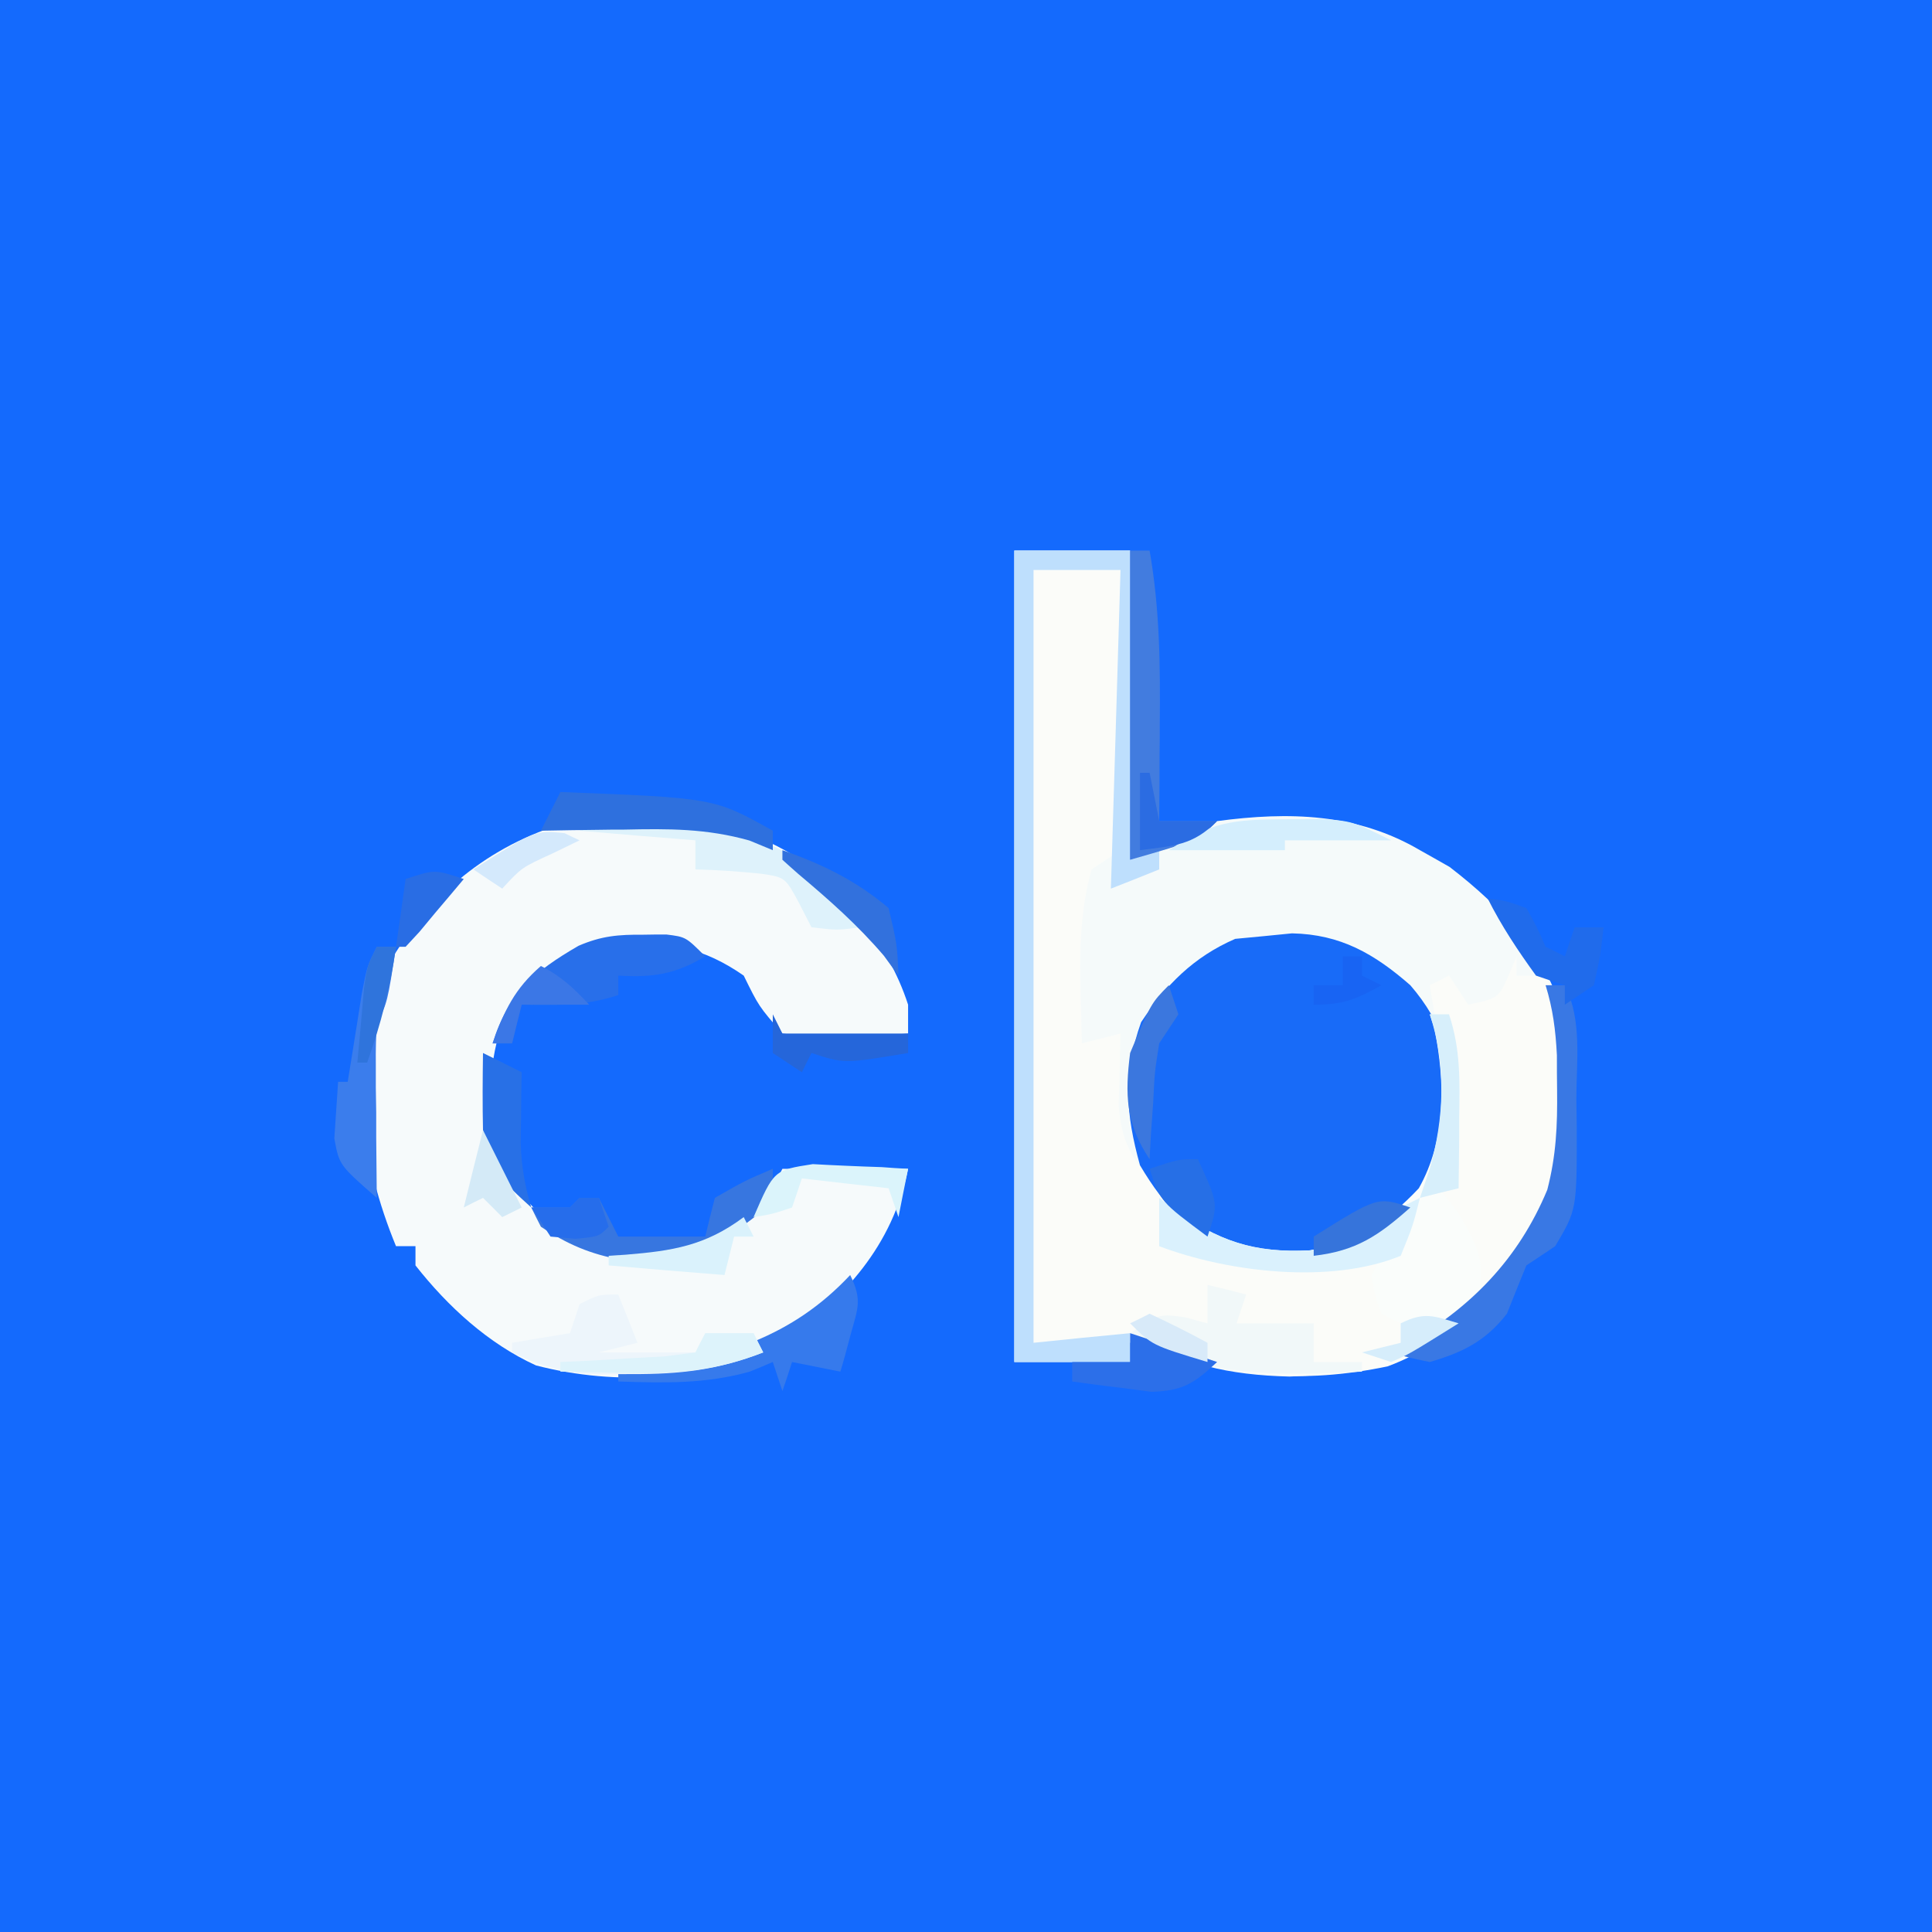
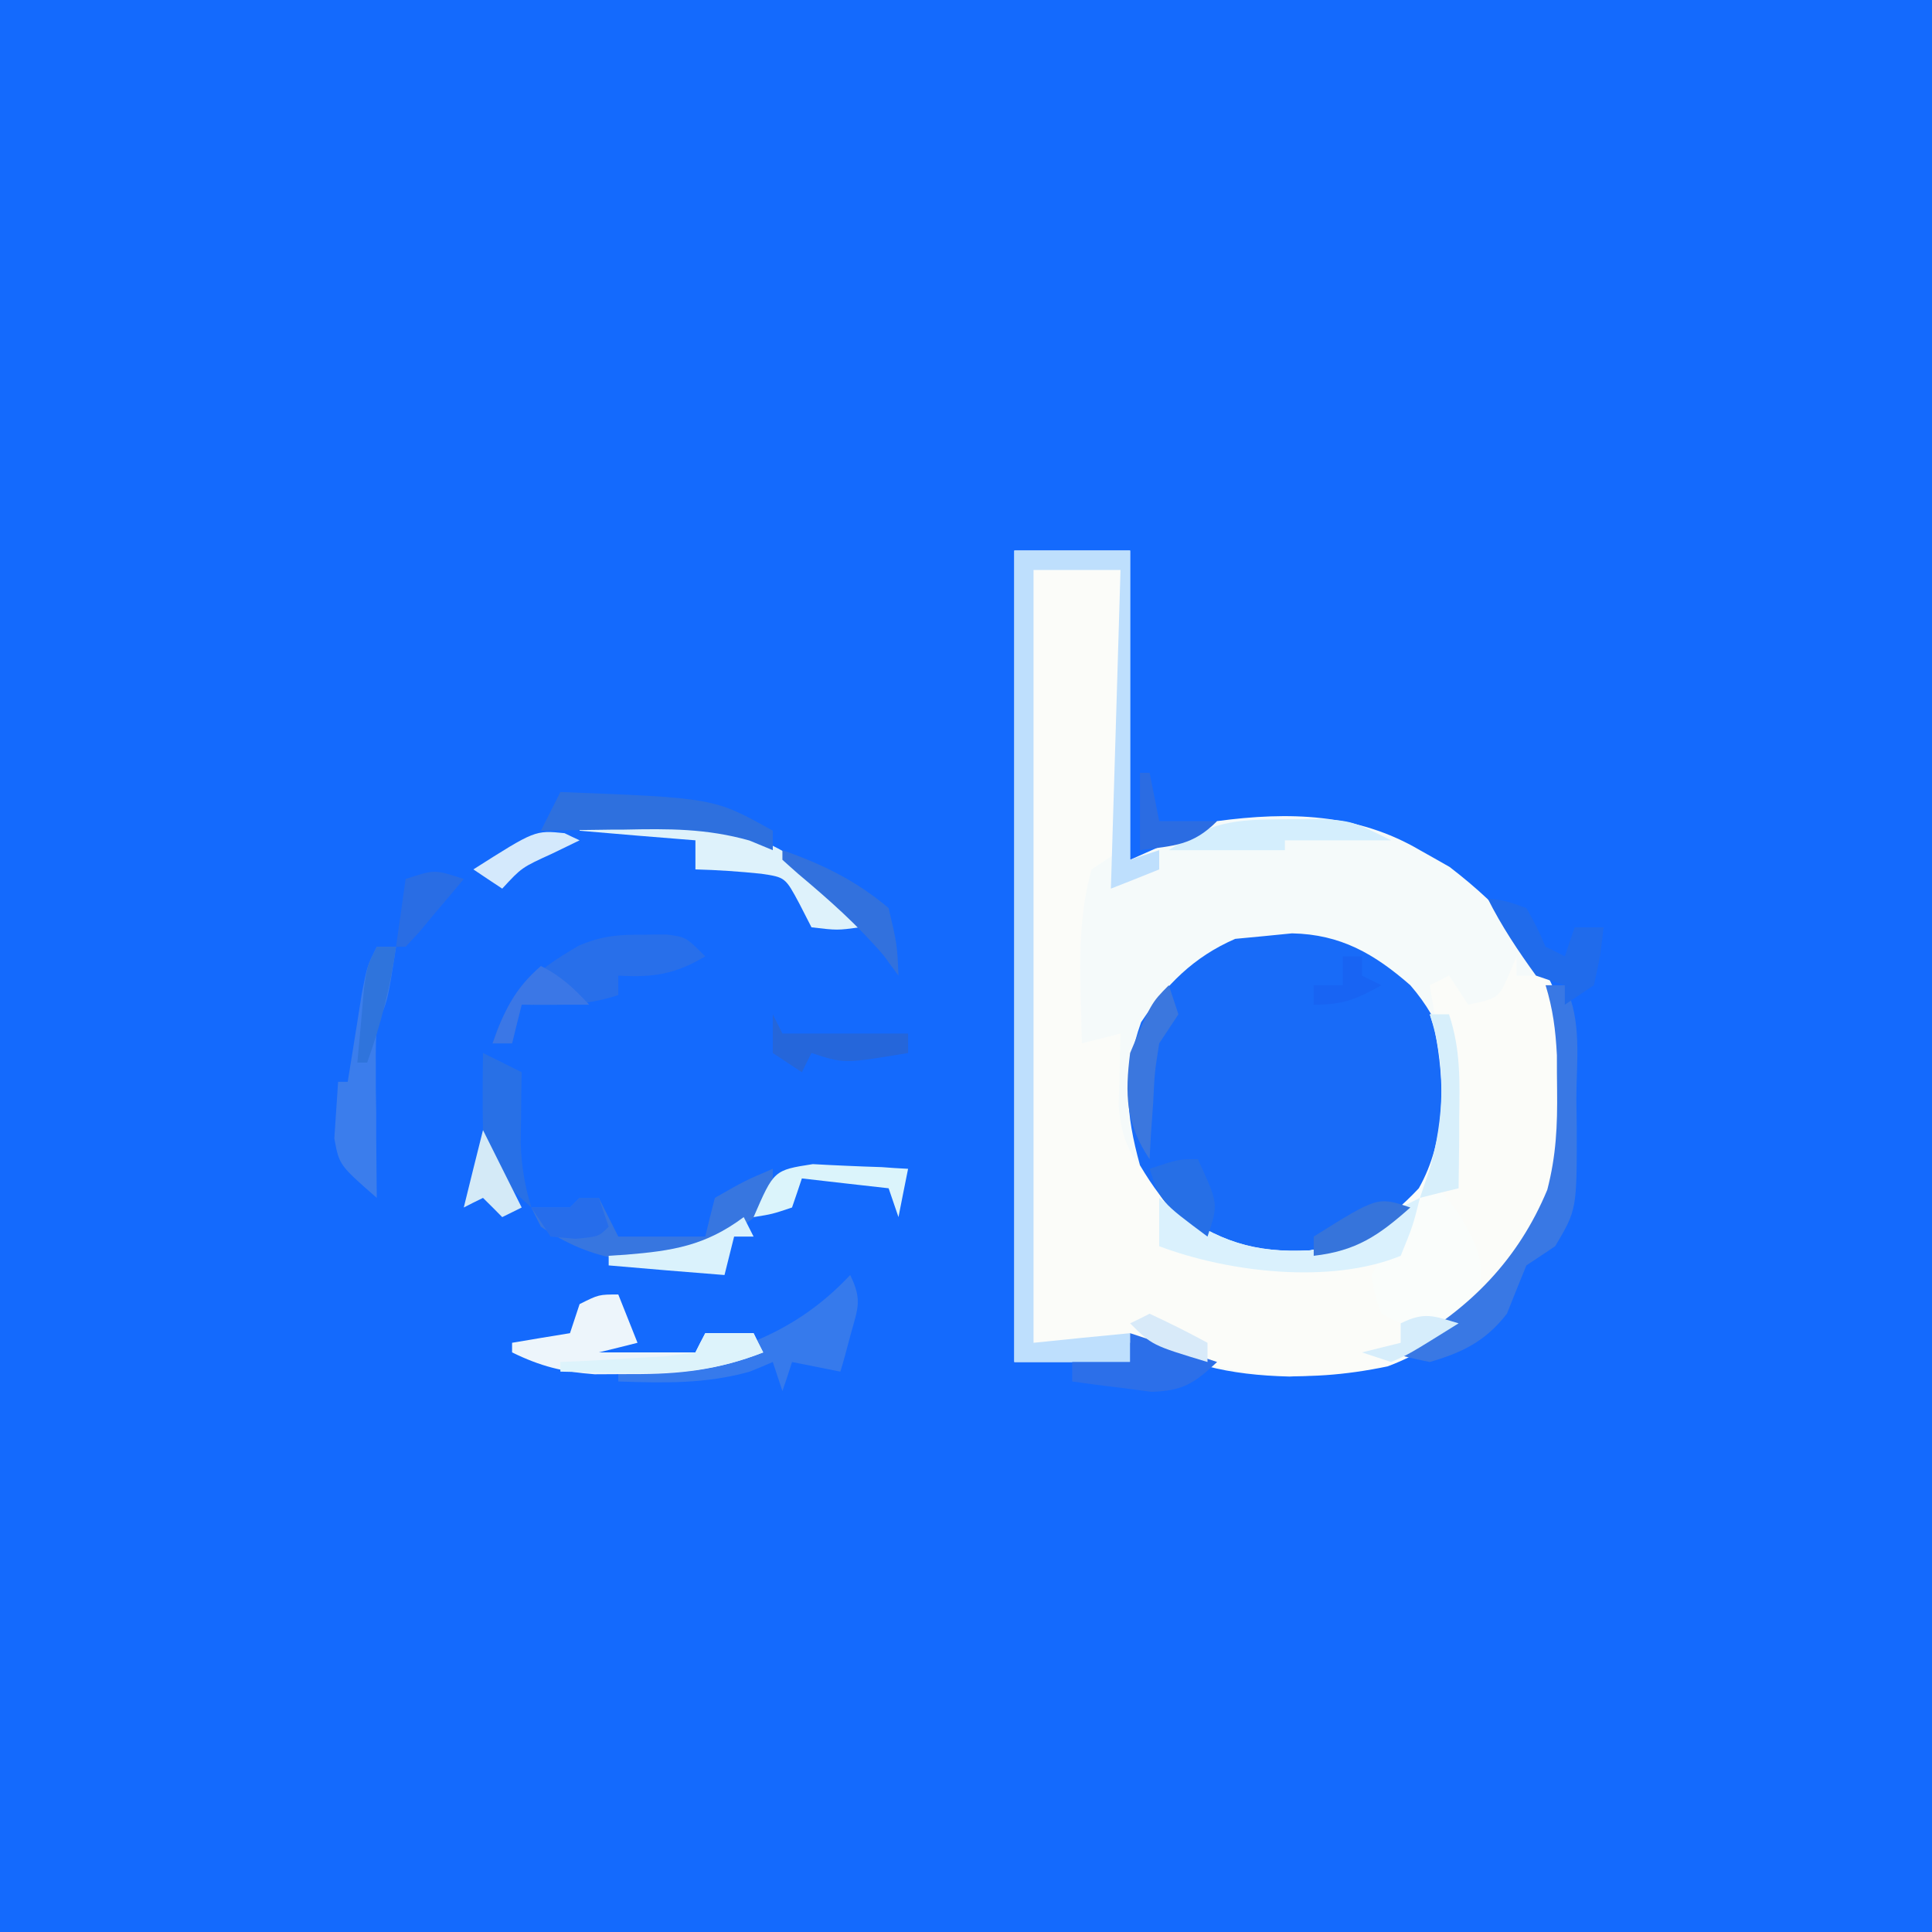
<svg xmlns="http://www.w3.org/2000/svg" width="40px" height="40px" viewBox="0 0 40 40" version="1.1">
  <rect x="0" y="0" width="40" height="40" fill="#333333" stroke="none" />
  <g id="surface1">
    <path style=" stroke:none;fill-rule:nonzero;fill:rgb(7.843%,41.569%,99.216%);fill-opacity:1;" d="M 0 0 C 13.199 0 26.398 0 40 0 C 40 13.199 40 26.398 40 40 C 26.801 40 13.602 40 0 40 C 0 26.801 0 13.602 0 0 Z M 0 0 " />
    <path style=" stroke:none;fill-rule:nonzero;fill:rgb(96.078%,98.039%,98.039%);fill-opacity:1;" d="M 21 11.398 C 21.793 11.398 22.586 11.398 23.398 11.398 C 23.398 13.512 23.398 15.625 23.398 17.801 C 23.992 17.535 24.59 17.273 25.199 17 C 26.688 16.801 28.094 16.836 29.398 17.602 C 29.602 17.715 29.805 17.832 30.012 17.949 C 31.09 18.777 32.109 19.832 32.398 21.199 C 32.594 23.449 32.418 24.918 30.977 26.648 C 29.648 28.031 28.613 28.434 26.699 28.5 C 25.441 28.469 24.477 28.254 23.398 27.602 C 23.398 27.797 23.398 27.996 23.398 28.199 C 22.609 28.199 21.816 28.199 21 28.199 C 21 22.656 21 17.113 21 11.398 Z M 21 11.398 " />
-     <path style=" stroke:none;fill-rule:nonzero;fill:rgb(96.471%,98.039%,98.431%);fill-opacity:1;" d="M 16.348 17.66 C 17.453 18.488 18.371 19.473 18.801 20.801 C 18.801 20.996 18.801 21.195 18.801 21.398 C 17.922 21.469 17.074 21.508 16.199 21.398 C 15.711 20.836 15.711 20.836 15.398 20.199 C 14.582 19.629 13.84 19.48 12.863 19.516 C 11.781 19.711 11.027 20.281 10.398 21.164 C 10.055 22.266 10.094 23.07 10.438 24.148 C 10.934 25.039 11.438 25.48 12.398 25.801 C 13.543 25.961 14.367 25.926 15.312 25.227 C 15.715 24.891 15.965 24.672 16.199 24.199 C 17.059 24.199 17.914 24.199 18.801 24.199 C 18.484 25.785 17.488 26.891 16.176 27.805 C 14.648 28.598 12.758 28.699 11.098 28.27 C 10.105 27.816 9.273 27.051 8.602 26.199 C 8.602 26.066 8.602 25.938 8.602 25.801 C 8.469 25.801 8.336 25.801 8.199 25.801 C 7.473 24.039 7.191 22.047 7.898 20.227 C 8.68 18.758 9.855 17.668 11.434 17.125 C 13.145 16.746 14.809 16.77 16.348 17.66 Z M 16.348 17.66 " />
    <path style=" stroke:none;fill-rule:nonzero;fill:rgb(98.431%,98.824%,97.647%);fill-opacity:1;" d="M 21.398 11.801 C 21.992 11.801 22.59 11.801 23.199 11.801 C 23.215 12.617 23.227 13.438 23.234 14.258 C 23.234 14.535 23.238 14.812 23.246 15.094 C 23.254 15.492 23.254 15.891 23.258 16.293 C 23.262 16.652 23.262 16.652 23.27 17.023 C 23.246 17.211 23.223 17.402 23.199 17.602 C 23.004 17.73 22.805 17.863 22.602 18 C 22.266 19.152 22.383 20.41 22.398 21.602 C 22.797 21.5 22.797 21.5 23.199 21.398 C 23.191 21.602 23.191 21.602 23.188 21.809 C 23.184 21.988 23.18 22.168 23.176 22.352 C 23.168 22.613 23.168 22.613 23.16 22.883 C 23.219 23.648 23.438 24.035 23.977 24.578 C 24.117 24.695 24.254 24.816 24.398 24.938 C 24.609 25.117 24.609 25.117 24.824 25.301 C 25.672 25.973 26.559 25.914 27.602 25.801 C 28.461 25.492 29.148 25.004 29.602 24.199 C 30.059 23.027 29.801 21.609 29.602 20.398 C 29.73 20.336 29.863 20.27 30 20.199 C 30.133 20.398 30.266 20.598 30.398 20.801 C 31.023 20.668 31.023 20.668 31.238 20.188 C 31.293 20.059 31.344 19.934 31.398 19.801 C 31.398 19.934 31.398 20.062 31.398 20.199 C 31.598 20.199 31.797 20.199 32 20.199 C 32.652 21.578 32.652 23.395 32.211 24.852 C 31.543 26.309 30.25 27.727 28.73 28.289 C 26.973 28.656 25.426 28.535 23.801 27.801 C 23.008 27.801 22.215 27.801 21.398 27.801 C 21.398 22.52 21.398 17.238 21.398 11.801 Z M 21.398 11.801 " />
    <path style=" stroke:none;fill-rule:nonzero;fill:rgb(9.412%,41.961%,97.255%);fill-opacity:1;" d="M 26.75 19.324 C 27.754 19.344 28.453 19.746 29.199 20.398 C 29.871 21.176 30.125 21.988 30.062 23.004 C 29.906 23.992 29.551 24.723 28.801 25.375 C 27.789 26.09 26.809 26.188 25.602 26 C 24.668 25.562 24.121 25.004 23.602 24.125 C 23.305 23.055 23.246 22.234 23.625 21.164 C 24.137 20.395 24.711 19.812 25.574 19.438 C 25.969 19.402 26.359 19.363 26.75 19.324 Z M 26.75 19.324 " />
    <path style=" stroke:none;fill-rule:nonzero;fill:rgb(74.51%,87.451%,99.216%);fill-opacity:1;" d="M 21 11.398 C 21.793 11.398 22.586 11.398 23.398 11.398 C 23.398 13.512 23.398 15.625 23.398 17.801 C 23.598 17.734 23.797 17.668 24 17.602 C 24 17.73 24 17.863 24 18 C 23.672 18.133 23.34 18.266 23 18.398 C 23.066 16.223 23.133 14.043 23.199 11.801 C 22.605 11.801 22.012 11.801 21.398 11.801 C 21.398 17.078 21.398 22.359 21.398 27.801 C 22.391 27.699 22.391 27.699 23.398 27.602 C 23.398 27.797 23.398 27.996 23.398 28.199 C 22.609 28.199 21.816 28.199 21 28.199 C 21 22.656 21 17.113 21 11.398 Z M 21 11.398 " />
    <path style=" stroke:none;fill-rule:nonzero;fill:rgb(98.039%,99.216%,98.431%);fill-opacity:1;" d="M 29.602 21 C 29.73 21 29.863 21 30 21 C 30.242 21.723 30.223 22.387 30.211 23.137 C 30.211 23.277 30.211 23.418 30.211 23.562 C 30.207 23.91 30.203 24.254 30.199 24.602 C 30.066 24.602 29.938 24.602 29.801 24.602 C 29.996 24.859 29.996 24.859 30.199 25.125 C 30.633 25.855 30.762 26.172 30.602 27 C 30.074 27.527 29.5 27.941 28.801 28.199 C 28.504 28.102 28.504 28.102 28.199 28 C 28.598 27.902 28.598 27.902 29 27.801 C 29 27.668 29 27.535 29 27.398 C 28.867 27.336 28.734 27.27 28.602 27.199 C 28.461 26.812 28.461 26.812 28.398 26.398 C 28.465 26.27 28.531 26.137 28.602 26 C 28.469 26.066 28.336 26.133 28.199 26.199 C 26.754 26.281 25.363 26.32 24 25.801 C 24 25.469 24 25.141 24 24.801 C 24.094 24.871 24.184 24.945 24.281 25.02 C 25.227 25.695 25.953 25.949 27.121 25.887 C 28.062 25.719 28.719 25.301 29.375 24.602 C 29.941 23.598 29.922 22.414 29.699 21.301 C 29.652 21.152 29.652 21.152 29.602 21 Z M 29.602 21 " />
-     <path style=" stroke:none;fill-rule:nonzero;fill:rgb(94.51%,97.255%,97.647%);fill-opacity:1;" d="M 25 26.602 C 25.266 26.664 25.527 26.73 25.801 26.801 C 25.734 26.996 25.668 27.195 25.602 27.398 C 26.129 27.398 26.656 27.398 27.199 27.398 C 27.199 27.664 27.199 27.93 27.199 28.199 C 27.531 28.199 27.859 28.199 28.199 28.199 C 28.199 28.266 28.199 28.332 28.199 28.398 C 26.441 28.484 24.953 28.543 23.398 27.602 C 24 27.199 24 27.199 24.539 27.273 C 24.691 27.316 24.844 27.359 25 27.398 C 25 27.137 25 26.871 25 26.602 Z M 25 26.602 " />
    <path style=" stroke:none;fill-rule:nonzero;fill:rgb(22.353%,47.059%,89.412%);fill-opacity:1;" d="M 32 20.398 C 32.133 20.398 32.266 20.398 32.398 20.398 C 32.762 21.121 32.637 21.969 32.637 22.762 C 32.641 22.941 32.641 23.125 32.645 23.309 C 32.648 25.043 32.648 25.043 32.199 25.801 C 32.004 25.934 31.805 26.062 31.602 26.199 C 31.465 26.531 31.332 26.867 31.199 27.199 C 30.758 27.766 30.285 28 29.602 28.199 C 29.168 28.109 29.168 28.109 28.801 28 C 28.898 27.949 29 27.898 29.102 27.844 C 30.445 27.086 31.438 26.07 32.035 24.633 C 32.219 23.922 32.246 23.309 32.238 22.574 C 32.234 22.336 32.234 22.094 32.234 21.848 C 32.207 21.324 32.152 20.895 32 20.398 Z M 32 20.398 " />
-     <path style=" stroke:none;fill-rule:nonzero;fill:rgb(25.882%,48.627%,87.451%);fill-opacity:1;" d="M 23.398 11.398 C 23.531 11.398 23.664 11.398 23.801 11.398 C 24.012 12.602 24.023 13.77 24.012 14.988 C 24.012 15.18 24.012 15.375 24.008 15.574 C 24.008 16.051 24.004 16.523 24 17 C 24.395 17 24.793 17 25.199 17 C 24.801 17.398 24.801 17.398 23.398 17.801 C 23.398 15.688 23.398 13.574 23.398 11.398 Z M 23.398 11.398 " />
    <path style=" stroke:none;fill-rule:nonzero;fill:rgb(15.686%,43.529%,91.765%);fill-opacity:1;" d="M 13.324 19.352 C 13.48 19.348 13.637 19.348 13.797 19.348 C 14.199 19.398 14.199 19.398 14.602 19.801 C 13.973 20.172 13.523 20.242 12.801 20.199 C 12.801 20.332 12.801 20.465 12.801 20.602 C 12.105 20.832 11.527 20.812 10.801 20.801 C 10.734 21.062 10.668 21.328 10.602 21.602 C 10.469 21.602 10.336 21.602 10.199 21.602 C 10.516 20.57 11.062 20.113 11.977 19.582 C 12.457 19.375 12.805 19.348 13.324 19.352 Z M 13.324 19.352 " />
    <path style=" stroke:none;fill-rule:nonzero;fill:rgb(21.176%,47.843%,92.549%);fill-opacity:1;" d="M 17.602 26.398 C 17.855 26.91 17.762 27.086 17.613 27.625 C 17.574 27.77 17.535 27.914 17.496 28.062 C 17.465 28.176 17.434 28.285 17.398 28.398 C 16.906 28.301 16.906 28.301 16.398 28.199 C 16.336 28.398 16.27 28.598 16.199 28.801 C 16.133 28.602 16.066 28.402 16 28.199 C 15.844 28.266 15.688 28.332 15.523 28.398 C 14.602 28.656 13.75 28.633 12.801 28.602 C 12.801 28.535 12.801 28.469 12.801 28.398 C 12.953 28.383 13.105 28.367 13.262 28.348 C 14.973 28.113 16.395 27.688 17.602 26.398 Z M 17.602 26.398 " />
    <path style=" stroke:none;fill-rule:nonzero;fill:rgb(92.941%,96.078%,98.431%);fill-opacity:1;" d="M 12.801 26.801 C 12.934 27.129 13.062 27.461 13.199 27.801 C 12.938 27.867 12.672 27.934 12.398 28 C 13.059 28 13.719 28 14.398 28 C 14.465 27.867 14.531 27.734 14.602 27.602 C 14.93 27.602 15.262 27.602 15.602 27.602 C 15.664 27.73 15.73 27.863 15.801 28 C 14.867 28.363 14.086 28.453 13.086 28.449 C 12.832 28.449 12.574 28.453 12.312 28.453 C 11.645 28.402 11.195 28.289 10.602 28 C 10.602 27.934 10.602 27.867 10.602 27.801 C 10.996 27.734 11.391 27.668 11.801 27.602 C 11.867 27.402 11.934 27.203 12 27 C 12.398 26.801 12.398 26.801 12.801 26.801 Z M 12.801 26.801 " />
    <path style=" stroke:none;fill-rule:nonzero;fill:rgb(21.569%,46.275%,87.843%);fill-opacity:1;" d="M 16 24.199 C 16 24.801 16 24.801 15.719 25.121 C 14.773 25.879 14.09 26.156 12.867 26.082 C 12.227 25.969 11.738 25.758 11.199 25.398 C 11.133 25.27 11.066 25.137 11 25 C 11.266 25 11.527 25 11.801 25 C 11.867 24.934 11.934 24.867 12 24.801 C 12.133 24.801 12.266 24.801 12.398 24.801 C 12.531 25.062 12.664 25.328 12.801 25.602 C 13.395 25.602 13.988 25.602 14.602 25.602 C 14.664 25.336 14.73 25.07 14.801 24.801 C 15.414 24.449 15.414 24.449 16 24.199 Z M 16 24.199 " />
    <path style=" stroke:none;fill-rule:nonzero;fill:rgb(87.059%,94.902%,98.431%);fill-opacity:1;" d="M 12 17 C 13.82 16.883 15.285 16.895 16.801 18 C 17.195 18.383 17.484 18.746 17.801 19.199 C 17.336 19.262 17.336 19.262 16.801 19.199 C 16.719 19.039 16.637 18.879 16.551 18.711 C 16.258 18.164 16.258 18.164 15.762 18.09 C 15.309 18.043 14.859 18.012 14.398 18 C 14.398 17.801 14.398 17.605 14.398 17.398 C 13.609 17.336 12.816 17.27 12 17.199 C 12 17.133 12 17.066 12 17 Z M 12 17 " />
    <path style=" stroke:none;fill-rule:nonzero;fill:rgb(85.49%,94.51%,99.216%);fill-opacity:1;" d="M 24 24.801 C 24.094 24.871 24.184 24.945 24.281 25.02 C 25.23 25.695 25.953 25.945 27.121 25.887 C 27.875 25.75 28.367 25.434 29 25 C 29.133 24.934 29.266 24.867 29.398 24.801 C 29.25 25.387 29.25 25.387 29 26 C 27.555 26.594 25.43 26.344 24 25.801 C 24 25.469 24 25.141 24 24.801 Z M 24 24.801 " />
    <path style=" stroke:none;fill-rule:nonzero;fill:rgb(18.039%,43.922%,87.059%);fill-opacity:1;" d="M 11.602 16.398 C 14.785 16.52 14.785 16.52 16 17.199 C 16 17.332 16 17.465 16 17.602 C 15.84 17.535 15.68 17.469 15.516 17.402 C 14.629 17.152 13.84 17.156 12.926 17.176 C 12.676 17.176 12.676 17.176 12.422 17.18 C 12.016 17.184 11.605 17.191 11.199 17.199 C 11.332 16.938 11.465 16.672 11.602 16.398 Z M 11.602 16.398 " />
    <path style=" stroke:none;fill-rule:nonzero;fill:rgb(23.137%,49.02%,92.549%);fill-opacity:1;" d="M 7.801 19.602 C 7.934 19.602 8.062 19.602 8.199 19.602 C 8.023 20.75 8.023 20.75 7.801 21.199 C 7.785 21.477 7.777 21.75 7.781 22.027 C 7.781 22.188 7.781 22.348 7.781 22.516 C 7.785 22.684 7.785 22.852 7.789 23.023 C 7.789 23.281 7.789 23.281 7.789 23.539 C 7.793 23.961 7.797 24.379 7.801 24.801 C 7.023 24.121 7.023 24.121 6.922 23.57 C 6.949 23.18 6.973 22.789 7 22.398 C 7.066 22.398 7.133 22.398 7.199 22.398 C 7.227 22.23 7.254 22.062 7.281 21.891 C 7.316 21.672 7.352 21.449 7.387 21.227 C 7.422 21.008 7.457 20.789 7.492 20.562 C 7.602 20 7.602 20 7.801 19.602 Z M 7.801 19.602 " />
    <path style=" stroke:none;fill-rule:nonzero;fill:rgb(12.549%,41.961%,92.157%);fill-opacity:1;" d="M 30.801 18.602 C 31.176 18.648 31.176 18.648 31.602 18.801 C 31.824 19.199 31.824 19.199 32 19.602 C 32.133 19.664 32.266 19.73 32.398 19.801 C 32.465 19.602 32.531 19.402 32.602 19.199 C 32.797 19.199 32.996 19.199 33.199 19.199 C 33.137 19.773 33.137 19.773 33 20.398 C 32.801 20.531 32.605 20.664 32.398 20.801 C 32.398 20.668 32.398 20.535 32.398 20.398 C 32.203 20.336 32.004 20.27 31.801 20.199 C 31.426 19.68 31.086 19.172 30.801 18.602 Z M 30.801 18.602 " />
    <path style=" stroke:none;fill-rule:nonzero;fill:rgb(83.137%,93.333%,99.216%);fill-opacity:1;" d="M 26.574 16.961 C 26.82 16.961 27.07 16.957 27.324 16.953 C 28 17 28 17 28.801 17.398 C 28.074 17.398 27.348 17.398 26.602 17.398 C 26.602 17.465 26.602 17.531 26.602 17.602 C 25.809 17.602 25.016 17.602 24.199 17.602 C 25.078 17.016 25.516 16.969 26.574 16.961 Z M 26.574 16.961 " />
    <path style=" stroke:none;fill-rule:nonzero;fill:rgb(15.686%,43.922%,90.196%);fill-opacity:1;" d="M 10 21.801 C 10.395 21.996 10.395 21.996 10.801 22.199 C 10.797 22.336 10.797 22.469 10.793 22.609 C 10.793 22.789 10.789 22.965 10.789 23.148 C 10.785 23.328 10.781 23.504 10.781 23.684 C 10.797 24.156 10.867 24.551 11 25 C 10.434 24.488 10.086 24.168 10 23.398 C 9.988 22.867 9.992 22.336 10 21.801 Z M 10 21.801 " />
    <path style=" stroke:none;fill-rule:nonzero;fill:rgb(17.255%,43.529%,91.373%);fill-opacity:1;" d="M 23.398 27.602 C 23.992 27.797 24.59 27.996 25.199 28.199 C 24.727 28.637 24.496 28.797 23.84 28.816 C 23.645 28.789 23.449 28.766 23.25 28.738 C 23.055 28.715 22.855 28.691 22.652 28.664 C 22.43 28.633 22.43 28.633 22.199 28.602 C 22.199 28.469 22.199 28.336 22.199 28.199 C 22.598 28.199 22.992 28.199 23.398 28.199 C 23.398 28.004 23.398 27.805 23.398 27.602 Z M 23.398 27.602 " />
    <path style=" stroke:none;fill-rule:nonzero;fill:rgb(14.51%,40%,85.49%);fill-opacity:1;" d="M 16 21 C 16.066 21.133 16.133 21.266 16.199 21.398 C 17.059 21.398 17.914 21.398 18.801 21.398 C 18.801 21.531 18.801 21.664 18.801 21.801 C 17.477 22.023 17.477 22.023 16.801 21.801 C 16.734 21.934 16.668 22.062 16.602 22.199 C 16.402 22.066 16.203 21.938 16 21.801 C 16 21.535 16 21.273 16 21 Z M 16 21 " />
    <path style=" stroke:none;fill-rule:nonzero;fill:rgb(23.137%,46.667%,87.059%);fill-opacity:1;" d="M 24.199 20.398 C 24.266 20.598 24.332 20.797 24.398 21 C 24.203 21.297 24.203 21.297 24 21.602 C 23.906 22.195 23.906 22.195 23.875 22.836 C 23.859 23.055 23.844 23.273 23.828 23.496 C 23.82 23.664 23.809 23.828 23.801 24 C 23.305 23.258 23.289 22.66 23.398 21.801 C 23.832 20.77 23.832 20.77 24.199 20.398 Z M 24.199 20.398 " />
    <path style=" stroke:none;fill-rule:nonzero;fill:rgb(85.882%,95.686%,98.431%);fill-opacity:1;" d="M 16.828 24.102 C 17.18 24.121 17.18 24.121 17.539 24.137 C 17.773 24.148 18.008 24.156 18.254 24.164 C 18.523 24.184 18.523 24.184 18.801 24.199 C 18.734 24.531 18.668 24.859 18.602 25.199 C 18.535 25.004 18.469 24.805 18.398 24.602 C 17.805 24.535 17.211 24.469 16.602 24.398 C 16.535 24.598 16.469 24.797 16.398 25 C 15.988 25.137 15.988 25.137 15.602 25.199 C 16.023 24.227 16.023 24.227 16.828 24.102 Z M 16.828 24.102 " />
    <path style=" stroke:none;fill-rule:nonzero;fill:rgb(86.667%,95.294%,98.431%);fill-opacity:1;" d="M 14.602 27.602 C 14.93 27.602 15.262 27.602 15.602 27.602 C 15.664 27.73 15.73 27.863 15.801 28 C 14.859 28.371 14.023 28.449 13.023 28.426 C 12.887 28.422 12.75 28.422 12.609 28.418 C 12.273 28.414 11.938 28.406 11.602 28.398 C 11.602 28.336 11.602 28.27 11.602 28.199 C 11.801 28.191 12 28.18 12.207 28.172 C 12.465 28.156 12.723 28.141 12.988 28.125 C 13.246 28.109 13.504 28.098 13.77 28.082 C 13.977 28.055 14.184 28.027 14.398 28 C 14.465 27.867 14.531 27.734 14.602 27.602 Z M 14.602 27.602 " />
    <path style=" stroke:none;fill-rule:nonzero;fill:rgb(84.314%,93.725%,98.431%);fill-opacity:1;" d="M 29.602 21 C 29.73 21 29.863 21 30 21 C 30.242 21.723 30.223 22.387 30.211 23.137 C 30.211 23.277 30.211 23.418 30.211 23.562 C 30.207 23.91 30.203 24.254 30.199 24.602 C 29.938 24.664 29.672 24.73 29.398 24.801 C 29.5 24.504 29.5 24.504 29.602 24.199 C 29.898 23.152 29.949 22.051 29.602 21 Z M 29.602 21 " />
    <path style=" stroke:none;fill-rule:nonzero;fill:rgb(19.608%,44.314%,86.667%);fill-opacity:1;" d="M 16.199 17.602 C 17.027 17.891 17.727 18.234 18.398 18.801 C 18.574 19.551 18.574 19.551 18.602 20.199 C 18.5 20.062 18.402 19.93 18.301 19.789 C 17.754 19.148 17.164 18.629 16.523 18.09 C 16.414 17.996 16.309 17.898 16.199 17.801 C 16.199 17.734 16.199 17.668 16.199 17.602 Z M 16.199 17.602 " />
    <path style=" stroke:none;fill-rule:nonzero;fill:rgb(16.078%,42.745%,89.412%);fill-opacity:1;" d="M 9.602 18.199 C 9.406 18.434 9.207 18.668 9.012 18.898 C 8.902 19.031 8.793 19.16 8.684 19.293 C 8.59 19.395 8.496 19.496 8.398 19.602 C 8.336 19.602 8.27 19.602 8.199 19.602 C 8.266 19.137 8.332 18.676 8.398 18.199 C 9 18 9 18 9.602 18.199 Z M 9.602 18.199 " />
    <path style=" stroke:none;fill-rule:nonzero;fill:rgb(14.902%,43.529%,90.196%);fill-opacity:1;" d="M 24.801 24 C 25.227 24.926 25.227 24.926 25 25.602 C 24.023 24.875 24.023 24.875 23.801 24.199 C 24.398 24 24.398 24 24.801 24 Z M 24.801 24 " />
    <path style=" stroke:none;fill-rule:nonzero;fill:rgb(85.49%,94.902%,98.824%);fill-opacity:1;" d="M 15.398 25.199 C 15.465 25.332 15.531 25.465 15.602 25.602 C 15.469 25.602 15.336 25.602 15.199 25.602 C 15.133 25.863 15.066 26.129 15 26.398 C 14.207 26.336 13.414 26.27 12.602 26.199 C 12.602 26.133 12.602 26.066 12.602 26 C 12.719 25.992 12.836 25.984 12.957 25.977 C 13.922 25.898 14.602 25.793 15.398 25.199 Z M 15.398 25.199 " />
    <path style=" stroke:none;fill-rule:nonzero;fill:rgb(23.137%,46.667%,90.196%);fill-opacity:1;" d="M 11.199 20 C 11.625 20.215 11.875 20.457 12.199 20.801 C 11.738 20.801 11.277 20.801 10.801 20.801 C 10.734 21.062 10.668 21.328 10.602 21.602 C 10.469 21.602 10.336 21.602 10.199 21.602 C 10.438 20.926 10.656 20.469 11.199 20 Z M 11.199 20 " />
    <path style=" stroke:none;fill-rule:nonzero;fill:rgb(21.176%,45.49%,85.882%);fill-opacity:1;" d="M 29.199 25 C 28.543 25.582 28.082 25.898 27.199 26 C 27.199 25.867 27.199 25.734 27.199 25.602 C 28.523 24.773 28.523 24.773 29.199 25 Z M 29.199 25 " />
    <path style=" stroke:none;fill-rule:nonzero;fill:rgb(18.431%,45.49%,86.275%);fill-opacity:1;" d="M 7.801 19.602 C 7.934 19.602 8.062 19.602 8.199 19.602 C 8.082 20.438 7.887 21.203 7.602 22 C 7.535 22 7.469 22 7.398 22 C 7.43 21.676 7.457 21.352 7.488 21.023 C 7.504 20.844 7.52 20.664 7.535 20.477 C 7.602 20 7.602 20 7.801 19.602 Z M 7.801 19.602 " />
    <path style=" stroke:none;fill-rule:nonzero;fill:rgb(83.137%,91.373%,98.824%);fill-opacity:1;" d="M 11.688 17.25 C 11.789 17.301 11.895 17.348 12 17.398 C 11.715 17.535 11.715 17.535 11.426 17.676 C 10.801 17.961 10.801 17.961 10.398 18.398 C 10.203 18.27 10.004 18.137 9.801 18 C 11.078 17.188 11.078 17.188 11.688 17.25 Z M 11.688 17.25 " />
    <path style=" stroke:none;fill-rule:nonzero;fill:rgb(16.863%,42.353%,88.627%);fill-opacity:1;" d="M 23.602 16 C 23.664 16 23.73 16 23.801 16 C 23.867 16.328 23.934 16.66 24 17 C 24.395 17 24.793 17 25.199 17 C 24.688 17.512 24.305 17.508 23.602 17.602 C 23.602 17.07 23.602 16.543 23.602 16 Z M 23.602 16 " />
    <path style=" stroke:none;fill-rule:nonzero;fill:rgb(83.922%,92.941%,98.431%);fill-opacity:1;" d="M 30.199 27.398 C 29.164 28.043 29.164 28.043 28.801 28.199 C 28.602 28.133 28.402 28.066 28.199 28 C 28.465 27.934 28.727 27.867 29 27.801 C 29 27.668 29 27.535 29 27.398 C 29.5 27.152 29.684 27.246 30.199 27.398 Z M 30.199 27.398 " />
    <path style=" stroke:none;fill-rule:nonzero;fill:rgb(14.902%,42.745%,92.157%);fill-opacity:1;" d="M 12 24.801 C 12.133 24.801 12.266 24.801 12.398 24.801 C 12.465 24.996 12.531 25.195 12.602 25.398 C 12.398 25.602 12.398 25.602 11.914 25.648 C 11.742 25.633 11.574 25.617 11.398 25.602 C 11.27 25.402 11.137 25.203 11 25 C 11.266 25 11.527 25 11.801 25 C 11.867 24.934 11.934 24.867 12 24.801 Z M 12 24.801 " />
    <path style=" stroke:none;fill-rule:nonzero;fill:rgb(83.137%,91.765%,96.863%);fill-opacity:1;" d="M 10 23.398 C 10.266 23.934 10.535 24.465 10.801 25 C 10.602 25.098 10.602 25.098 10.398 25.199 C 10.27 25.066 10.137 24.938 10 24.801 C 9.801 24.898 9.801 24.898 9.602 25 C 9.73 24.473 9.863 23.945 10 23.398 Z M 10 23.398 " />
    <path style=" stroke:none;fill-rule:nonzero;fill:rgb(84.706%,91.765%,97.647%);fill-opacity:1;" d="M 23.801 27.199 C 24.207 27.387 24.605 27.586 25 27.801 C 25 27.934 25 28.062 25 28.199 C 23.852 27.852 23.852 27.852 23.398 27.398 C 23.531 27.336 23.664 27.27 23.801 27.199 Z M 23.801 27.199 " />
    <path style=" stroke:none;fill-rule:nonzero;fill:rgb(9.412%,39.216%,95.294%);fill-opacity:1;" d="M 27.801 19.801 C 27.934 19.801 28.062 19.801 28.199 19.801 C 28.199 19.934 28.199 20.062 28.199 20.199 C 28.332 20.266 28.465 20.332 28.602 20.398 C 28.07 20.691 27.82 20.801 27.199 20.801 C 27.199 20.668 27.199 20.535 27.199 20.398 C 27.398 20.398 27.598 20.398 27.801 20.398 C 27.801 20.203 27.801 20.004 27.801 19.801 Z M 27.801 19.801 " />
  </g>
</svg>